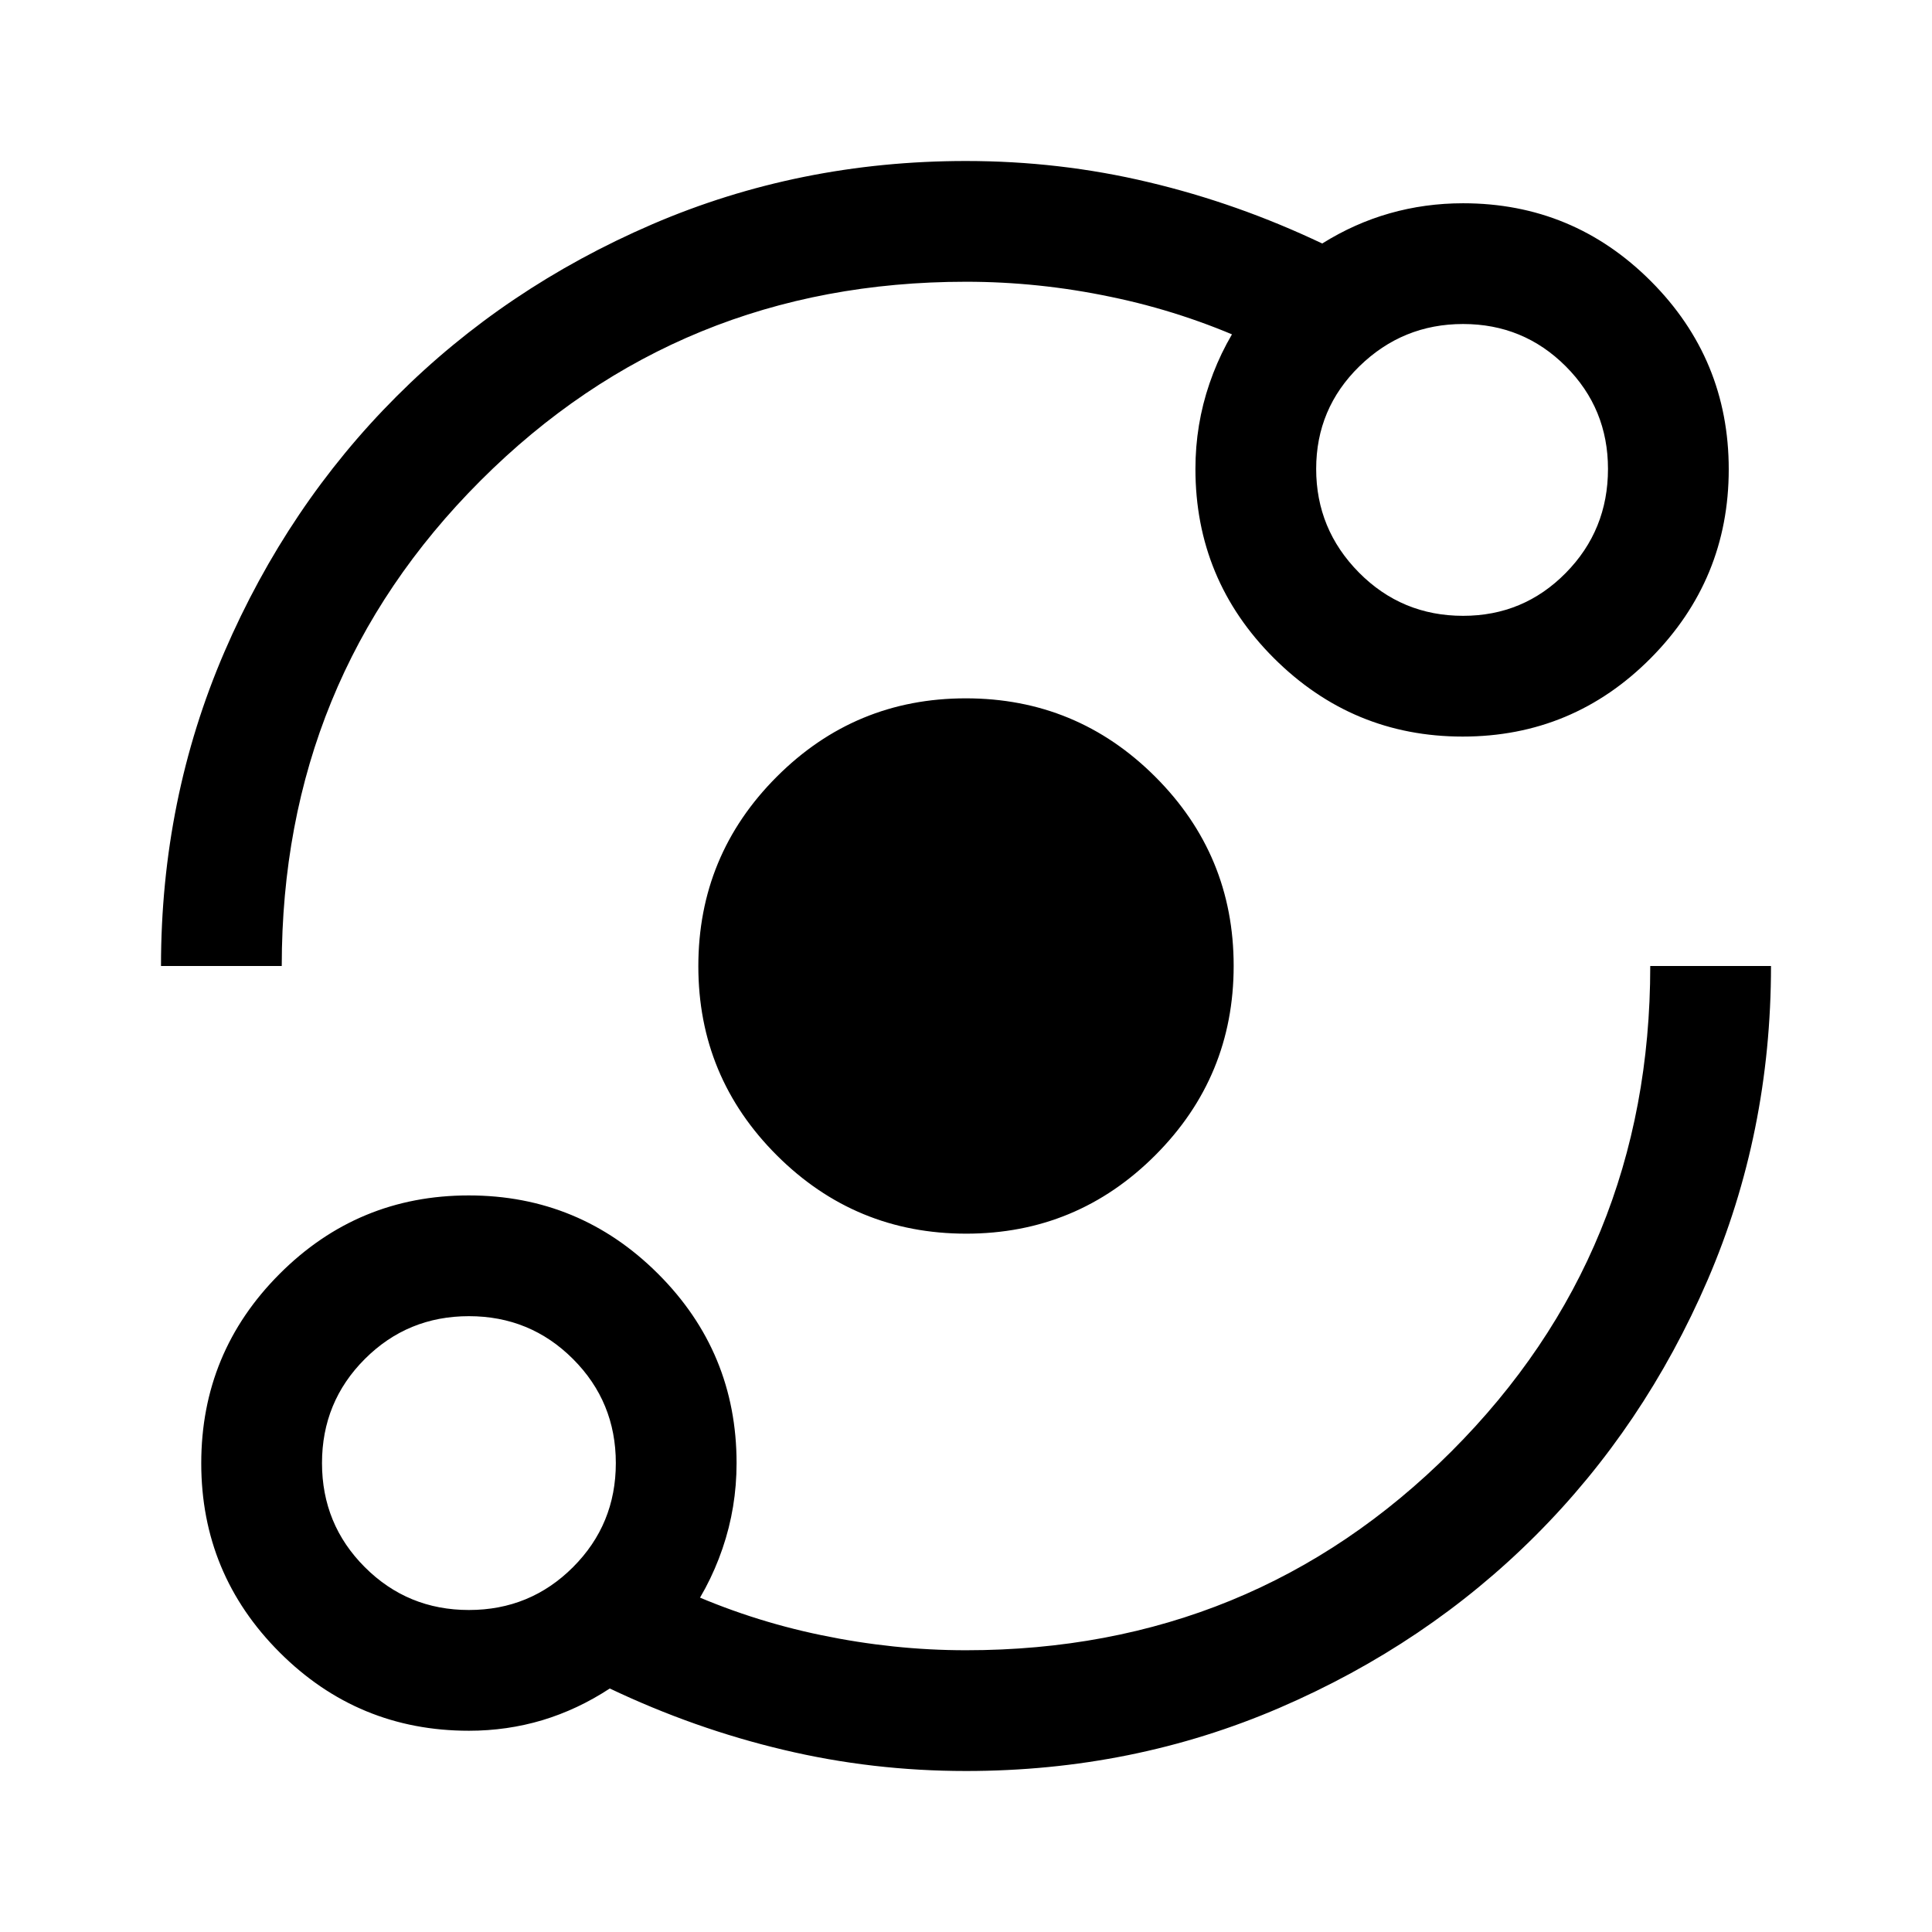
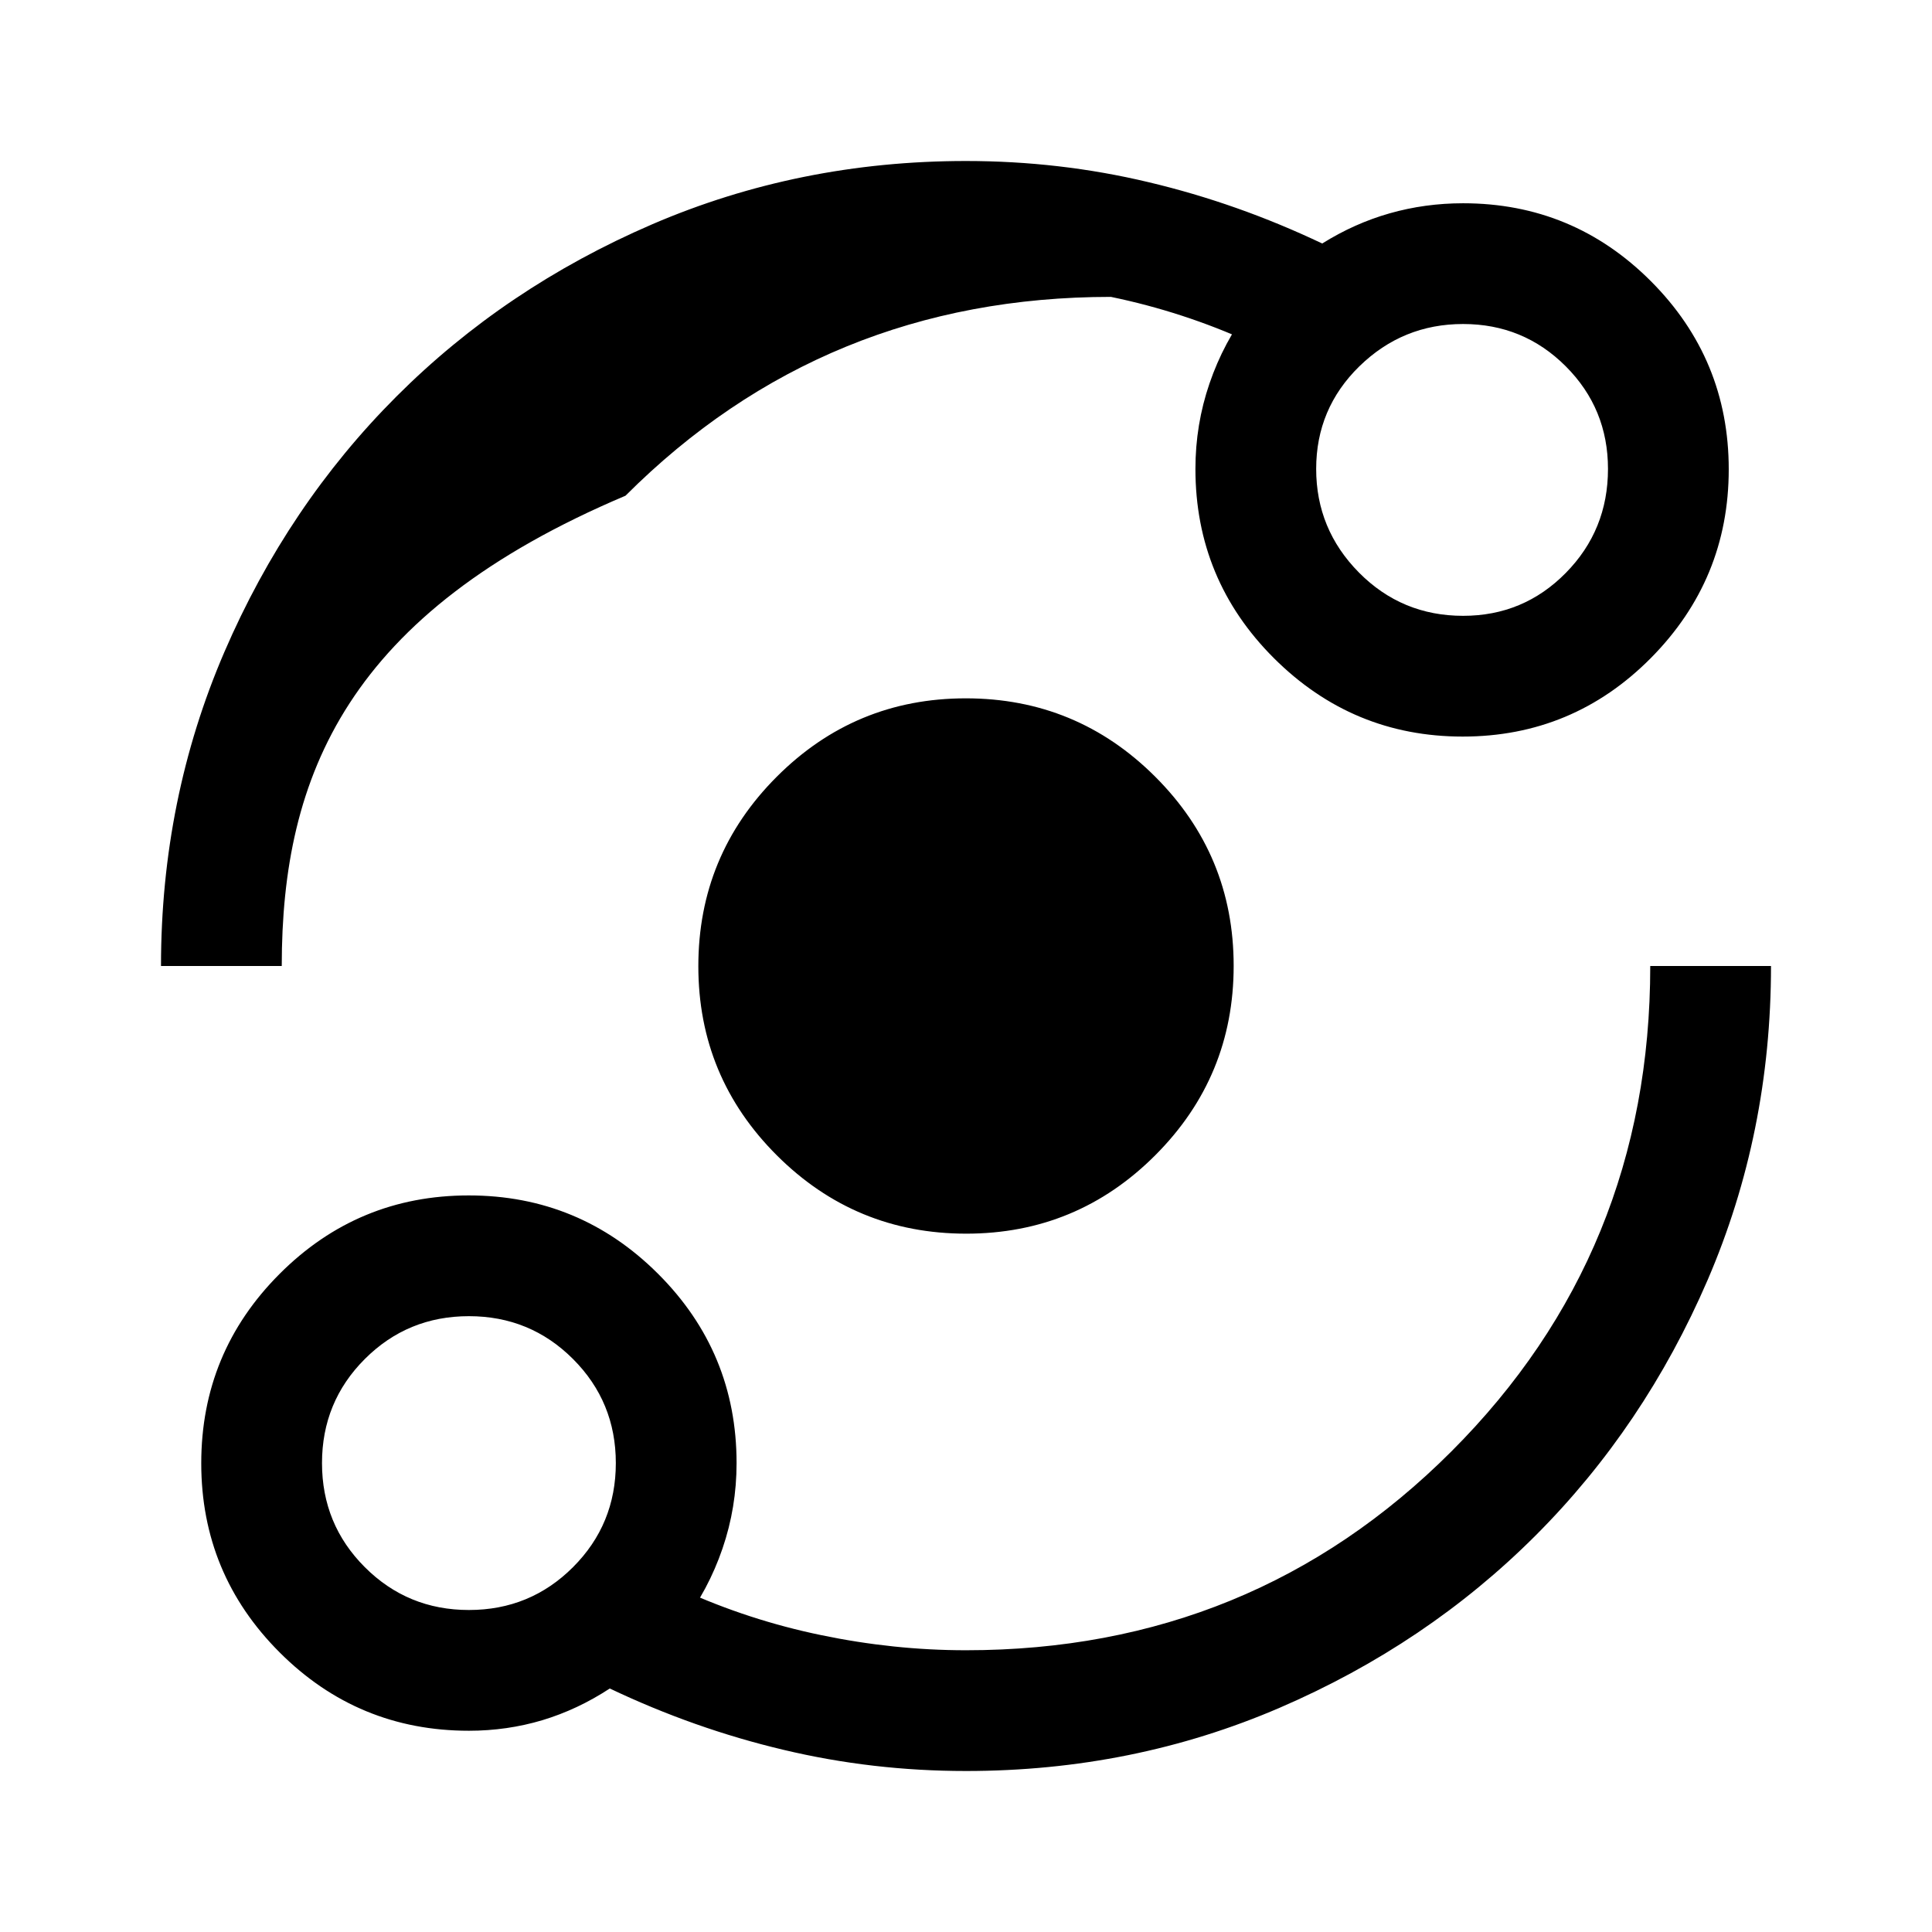
<svg xmlns="http://www.w3.org/2000/svg" fill="none" viewBox="0 0 24 24" id="Orbit--Streamline-Rounded-Material" height="24" width="24">
  <desc>
    Orbit Streamline Icon: https://streamlinehq.com
  </desc>
-   <path fill="#000000" d="M5.825 21.5c-0.918 0 -1.702 -0.324 -2.351 -0.973C2.825 19.878 2.5 19.095 2.5 18.177S2.824 16.475 3.473 15.825c0.649 -0.65 1.432 -0.975 2.35 -0.975 0.918 0 1.702 0.325 2.352 0.974 0.65 0.649 0.975 1.433 0.975 2.351 0 0.367 -0.058 0.721 -0.175 1.062 -0.117 0.342 -0.283 0.654 -0.5 0.938v-0.425c0.55 0.25 1.125 0.438 1.725 0.562 0.6 0.125 1.2 0.188 1.8 0.188 2.373 0 4.383 -0.823 6.03 -2.47C19.677 16.383 20.5 14.373 20.5 12h1.5c0 1.383 -0.263 2.683 -0.787 3.9 -0.525 1.217 -1.238 2.275 -2.138 3.175 -0.9 0.9 -1.958 1.613 -3.175 2.138C14.683 21.738 13.383 22 12 22c-0.773 0 -1.529 -0.087 -2.267 -0.263 -0.739 -0.175 -1.458 -0.429 -2.158 -0.762 -0.267 0.175 -0.546 0.306 -0.838 0.394 -0.292 0.087 -0.596 0.131 -0.912 0.131Zm0 -1.5c0.507 0 0.938 -0.177 1.293 -0.532 0.355 -0.355 0.532 -0.786 0.532 -1.293 0 -0.507 -0.177 -0.938 -0.532 -1.293C6.763 16.527 6.332 16.35 5.825 16.35c-0.507 0 -0.938 0.177 -1.293 0.532S4 17.668 4 18.175c0 0.507 0.177 0.938 0.532 1.293C4.887 19.823 5.318 20 5.825 20Zm6.177 -4.675c-0.918 0 -1.702 -0.324 -2.352 -0.973 -0.65 -0.649 -0.975 -1.432 -0.975 -2.35S8.999 10.3 9.648 9.65c0.649 -0.65 1.432 -0.975 2.35 -0.975s1.702 0.324 2.352 0.973c0.65 0.649 0.975 1.432 0.975 2.35S15.001 13.7 14.352 14.35c-0.649 0.65 -1.432 0.975 -2.35 0.975ZM2 12c0 -1.383 0.263 -2.683 0.787 -3.9 0.525 -1.217 1.238 -2.275 2.138 -3.175 0.9 -0.9 1.958 -1.613 3.175 -2.138C9.317 2.263 10.617 2 12 2c0.773 0 1.529 0.087 2.267 0.263 0.739 0.175 1.458 0.429 2.158 0.762 0.267 -0.167 0.546 -0.292 0.838 -0.375 0.292 -0.083 0.596 -0.125 0.912 -0.125 0.911 0 1.689 0.323 2.333 0.968 0.644 0.645 0.967 1.425 0.967 2.337 0 0.913 -0.323 1.694 -0.968 2.345 -0.645 0.65 -1.425 0.975 -2.337 0.975 -0.913 0 -1.694 -0.325 -2.345 -0.974 -0.65 -0.649 -0.975 -1.433 -0.975 -2.351 0 -0.367 0.058 -0.721 0.175 -1.062 0.117 -0.342 0.283 -0.654 0.5 -0.938v0.425c-0.55 -0.25 -1.125 -0.438 -1.725 -0.562C13.2 3.562 12.6 3.5 12 3.5c-2.373 0 -4.383 0.823 -6.03 2.47C4.323 7.617 3.5 9.627 3.5 12H2Zm16.175 -4.35c0.5 0 0.925 -0.177 1.275 -0.532 0.35 -0.355 0.525 -0.786 0.525 -1.293 0 -0.5 -0.175 -0.925 -0.525 -1.275 -0.35 -0.35 -0.775 -0.525 -1.275 -0.525 -0.5 0 -0.929 0.175 -1.288 0.525 -0.358 0.35 -0.537 0.775 -0.537 1.275 0 0.5 0.177 0.929 0.532 1.288 0.355 0.358 0.786 0.537 1.293 0.537Z" stroke-width="0.5" />
+   <path fill="#000000" d="M5.825 21.5c-0.918 0 -1.702 -0.324 -2.351 -0.973C2.825 19.878 2.5 19.095 2.5 18.177S2.824 16.475 3.473 15.825c0.649 -0.65 1.432 -0.975 2.35 -0.975 0.918 0 1.702 0.325 2.352 0.974 0.65 0.649 0.975 1.433 0.975 2.351 0 0.367 -0.058 0.721 -0.175 1.062 -0.117 0.342 -0.283 0.654 -0.5 0.938v-0.425c0.55 0.25 1.125 0.438 1.725 0.562 0.6 0.125 1.2 0.188 1.8 0.188 2.373 0 4.383 -0.823 6.03 -2.47C19.677 16.383 20.5 14.373 20.5 12h1.5c0 1.383 -0.263 2.683 -0.787 3.9 -0.525 1.217 -1.238 2.275 -2.138 3.175 -0.9 0.9 -1.958 1.613 -3.175 2.138C14.683 21.738 13.383 22 12 22c-0.773 0 -1.529 -0.087 -2.267 -0.263 -0.739 -0.175 -1.458 -0.429 -2.158 -0.762 -0.267 0.175 -0.546 0.306 -0.838 0.394 -0.292 0.087 -0.596 0.131 -0.912 0.131Zm0 -1.5c0.507 0 0.938 -0.177 1.293 -0.532 0.355 -0.355 0.532 -0.786 0.532 -1.293 0 -0.507 -0.177 -0.938 -0.532 -1.293C6.763 16.527 6.332 16.35 5.825 16.35c-0.507 0 -0.938 0.177 -1.293 0.532S4 17.668 4 18.175c0 0.507 0.177 0.938 0.532 1.293C4.887 19.823 5.318 20 5.825 20Zm6.177 -4.675c-0.918 0 -1.702 -0.324 -2.352 -0.973 -0.65 -0.649 -0.975 -1.432 -0.975 -2.35S8.999 10.3 9.648 9.65c0.649 -0.65 1.432 -0.975 2.35 -0.975s1.702 0.324 2.352 0.973c0.65 0.649 0.975 1.432 0.975 2.35S15.001 13.7 14.352 14.35c-0.649 0.65 -1.432 0.975 -2.35 0.975ZM2 12c0 -1.383 0.263 -2.683 0.787 -3.9 0.525 -1.217 1.238 -2.275 2.138 -3.175 0.9 -0.9 1.958 -1.613 3.175 -2.138C9.317 2.263 10.617 2 12 2c0.773 0 1.529 0.087 2.267 0.263 0.739 0.175 1.458 0.429 2.158 0.762 0.267 -0.167 0.546 -0.292 0.838 -0.375 0.292 -0.083 0.596 -0.125 0.912 -0.125 0.911 0 1.689 0.323 2.333 0.968 0.644 0.645 0.967 1.425 0.967 2.337 0 0.913 -0.323 1.694 -0.968 2.345 -0.645 0.65 -1.425 0.975 -2.337 0.975 -0.913 0 -1.694 -0.325 -2.345 -0.974 -0.65 -0.649 -0.975 -1.433 -0.975 -2.351 0 -0.367 0.058 -0.721 0.175 -1.062 0.117 -0.342 0.283 -0.654 0.5 -0.938v0.425c-0.55 -0.25 -1.125 -0.438 -1.725 -0.562c-2.373 0 -4.383 0.823 -6.03 2.47C4.323 7.617 3.5 9.627 3.5 12H2Zm16.175 -4.35c0.5 0 0.925 -0.177 1.275 -0.532 0.35 -0.355 0.525 -0.786 0.525 -1.293 0 -0.5 -0.175 -0.925 -0.525 -1.275 -0.35 -0.35 -0.775 -0.525 -1.275 -0.525 -0.5 0 -0.929 0.175 -1.288 0.525 -0.358 0.35 -0.537 0.775 -0.537 1.275 0 0.5 0.177 0.929 0.532 1.288 0.355 0.358 0.786 0.537 1.293 0.537Z" stroke-width="0.5" />
</svg>